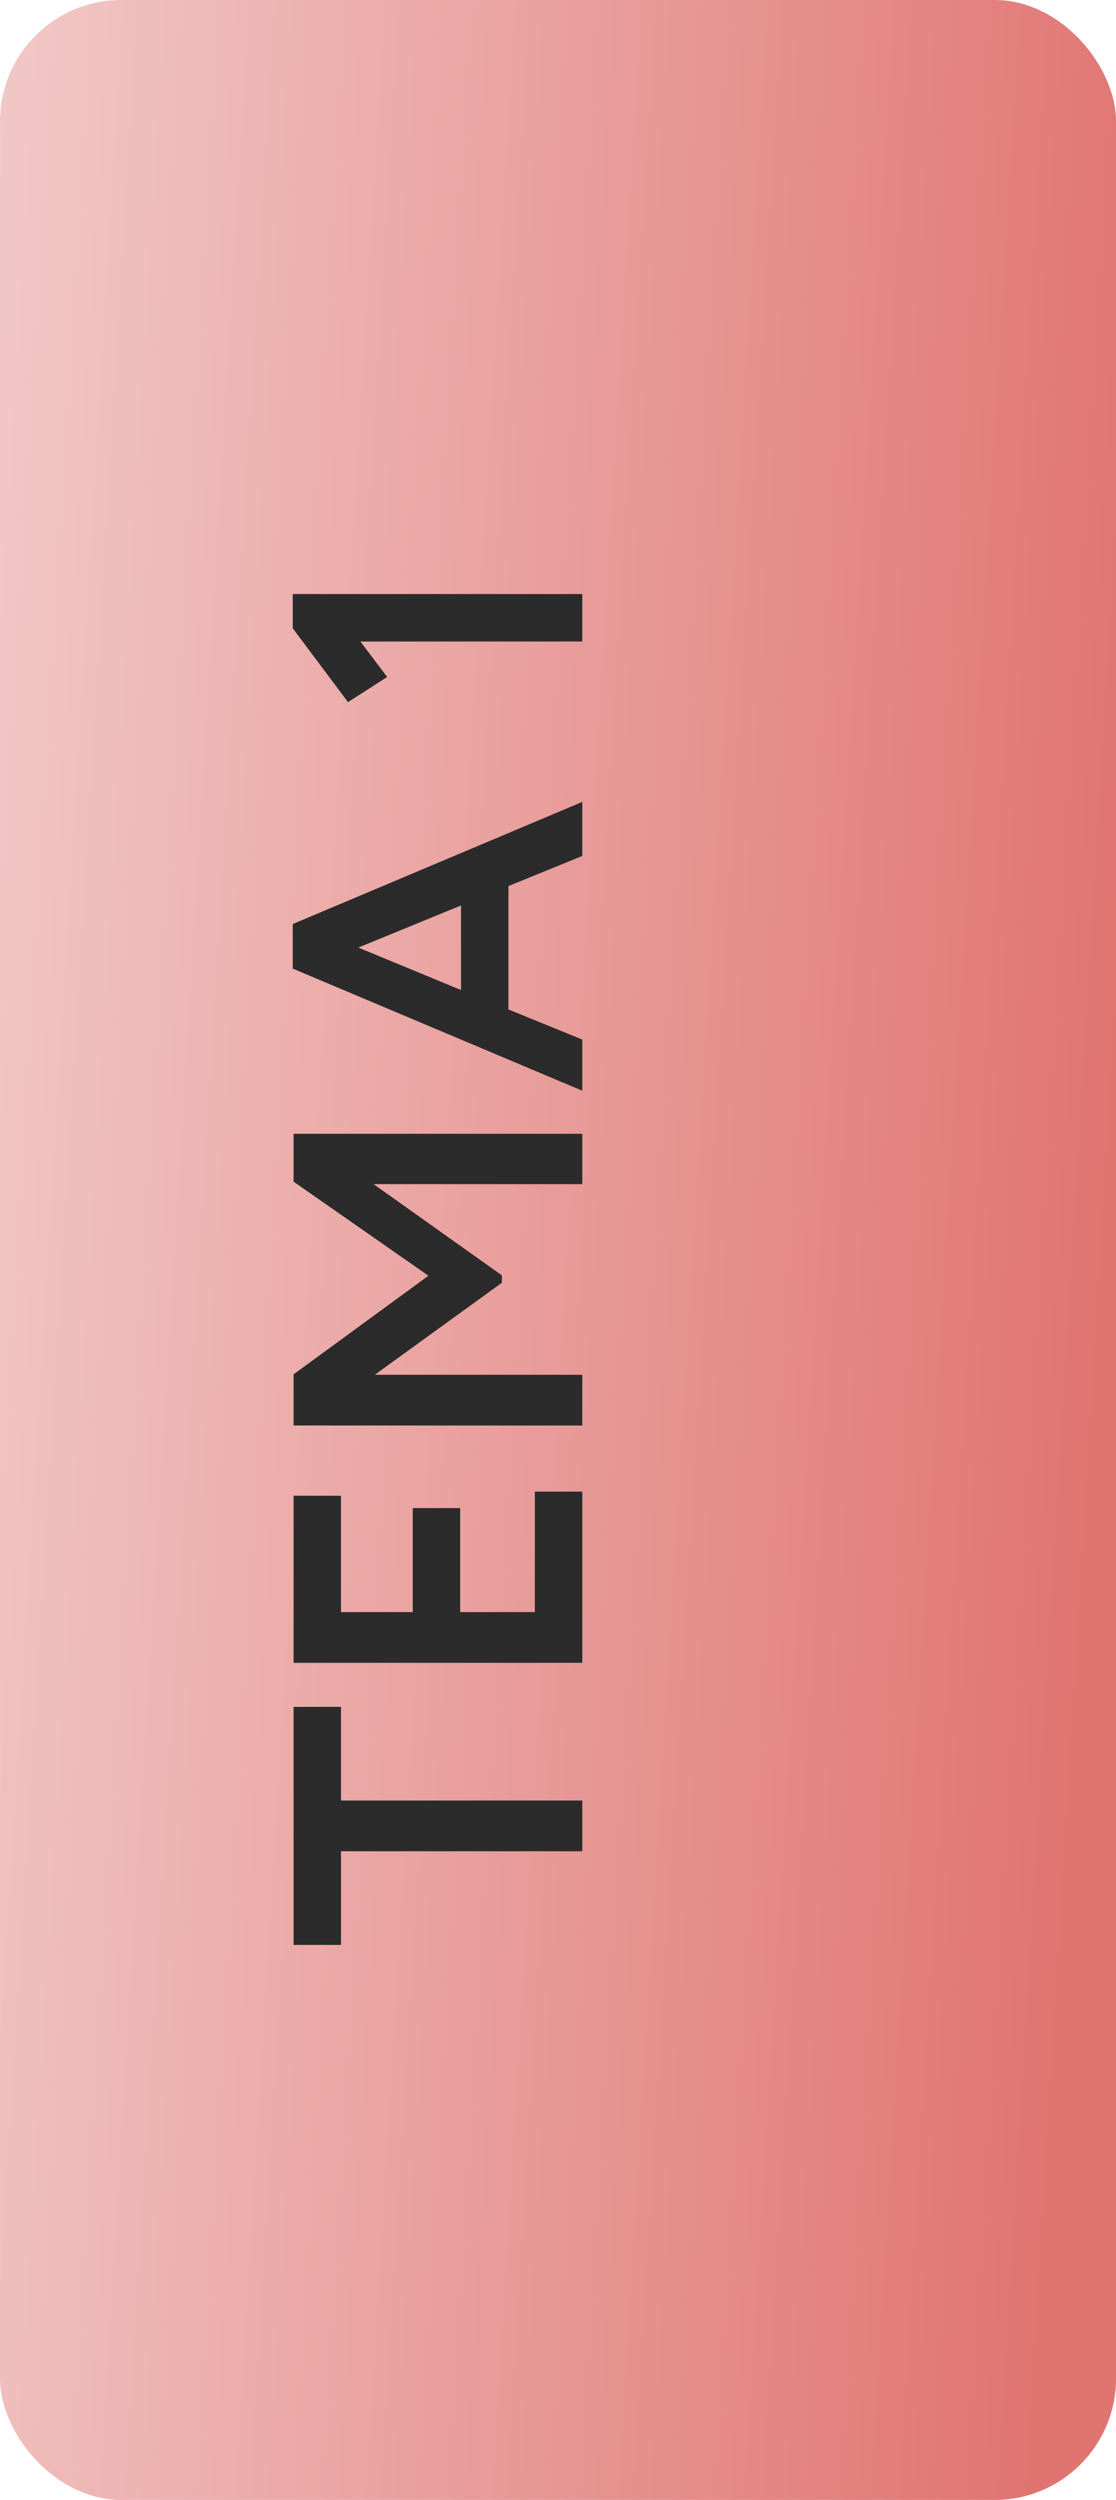
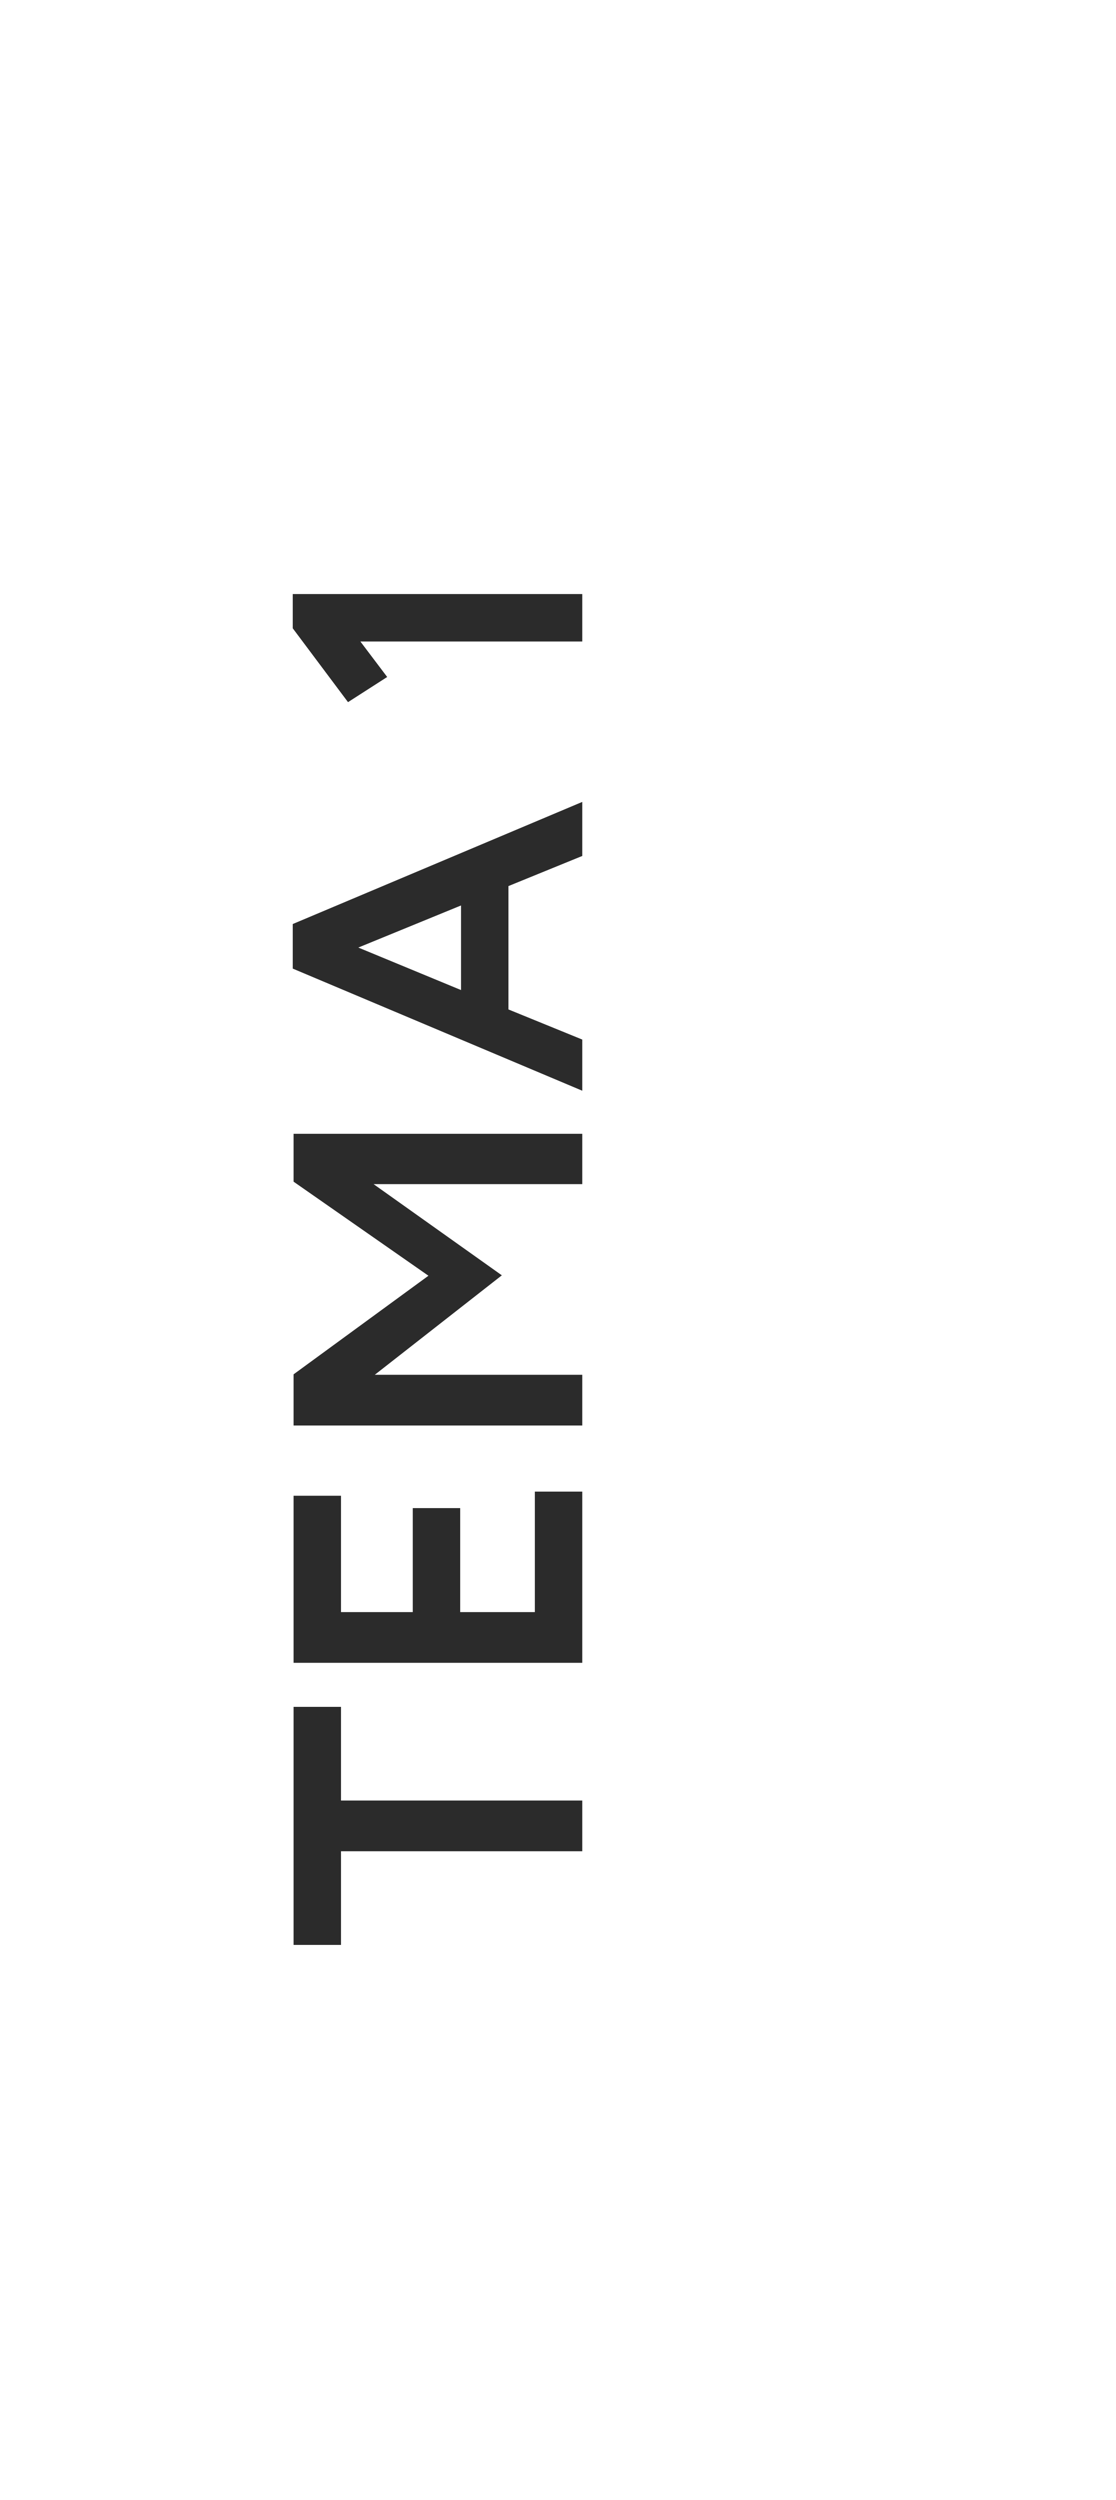
<svg xmlns="http://www.w3.org/2000/svg" width="92" height="206" viewBox="0 0 92 206" fill="none">
-   <rect x="0.001" width="92" height="206" rx="10" fill="url(#paint0_linear_1063_1205)" />
-   <path d="M28.111 160.267H24.201V140.649H28.111V148.367H48.001V152.549H28.111V160.267ZM48.001 137.022H24.201L24.201 123.252H28.111L28.111 132.84H34.027V124.272H37.937V132.84H44.091V122.912H48.001V137.022ZM48.001 117.466H24.201V113.25L35.319 105.124L24.201 97.372V93.428H48.001V97.576H30.797L41.371 105.09V105.702L30.899 113.284H48.001V117.466ZM48.001 89.879L24.133 79.815V76.143L48.001 66.079V70.533L41.915 73.015V83.181L48.001 85.663V89.879ZM29.539 78.081L38.005 81.583V74.613L29.539 78.081ZM28.689 57.859L24.133 51.773V48.951H48.001V52.861H29.709L31.919 55.785L28.689 57.859Z" fill="#2B2B2B" />
+   <path d="M28.111 160.267H24.201V140.649H28.111V148.367H48.001V152.549H28.111V160.267ZM48.001 137.022H24.201L24.201 123.252H28.111L28.111 132.84H34.027V124.272H37.937V132.84H44.091V122.912H48.001V137.022ZM48.001 117.466H24.201V113.25L35.319 105.124L24.201 97.372V93.428H48.001V97.576H30.797L41.371 105.09L30.899 113.284H48.001V117.466ZM48.001 89.879L24.133 79.815V76.143L48.001 66.079V70.533L41.915 73.015V83.181L48.001 85.663V89.879ZM29.539 78.081L38.005 81.583V74.613L29.539 78.081ZM28.689 57.859L24.133 51.773V48.951H48.001V52.861H29.709L31.919 55.785L28.689 57.859Z" fill="#2B2B2B" />
  <defs>
    <linearGradient id="paint0_linear_1063_1205" x1="-2.328" y1="44.582" x2="94.394" y2="50.386" gradientUnits="userSpaceOnUse">
      <stop stop-color="#F1C8C6" />
      <stop offset="1" stop-color="#E07471" />
    </linearGradient>
  </defs>
</svg>